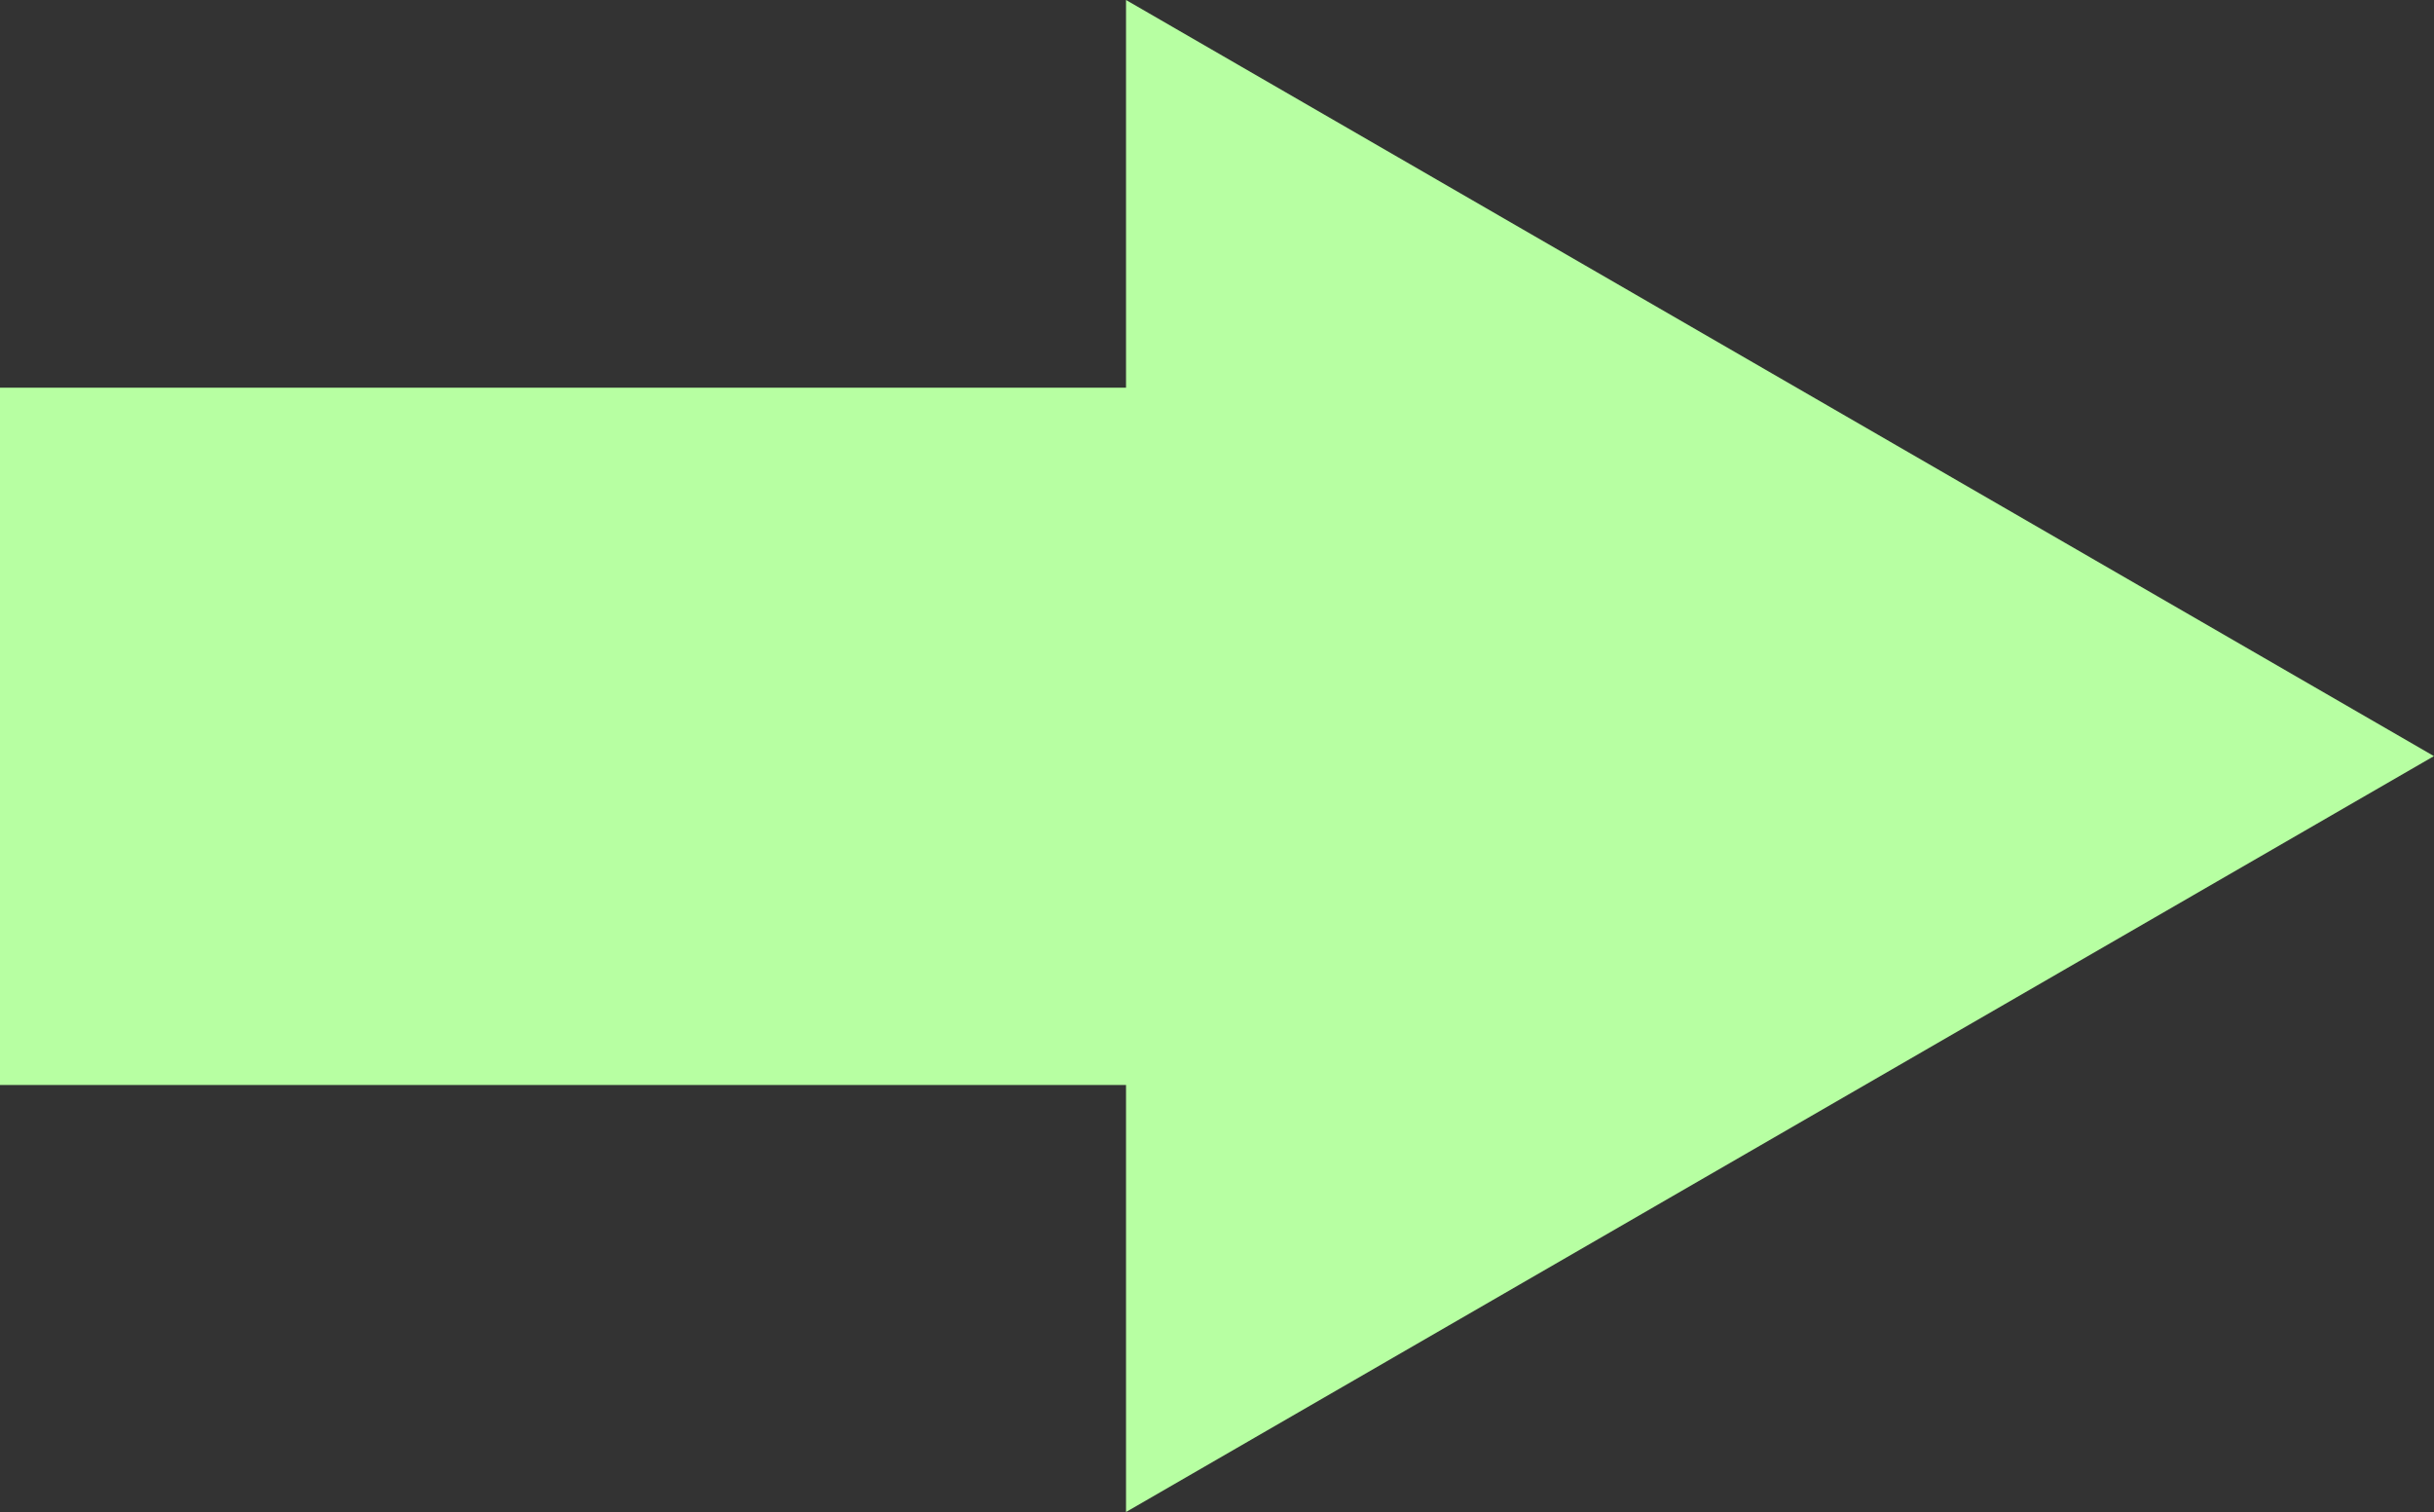
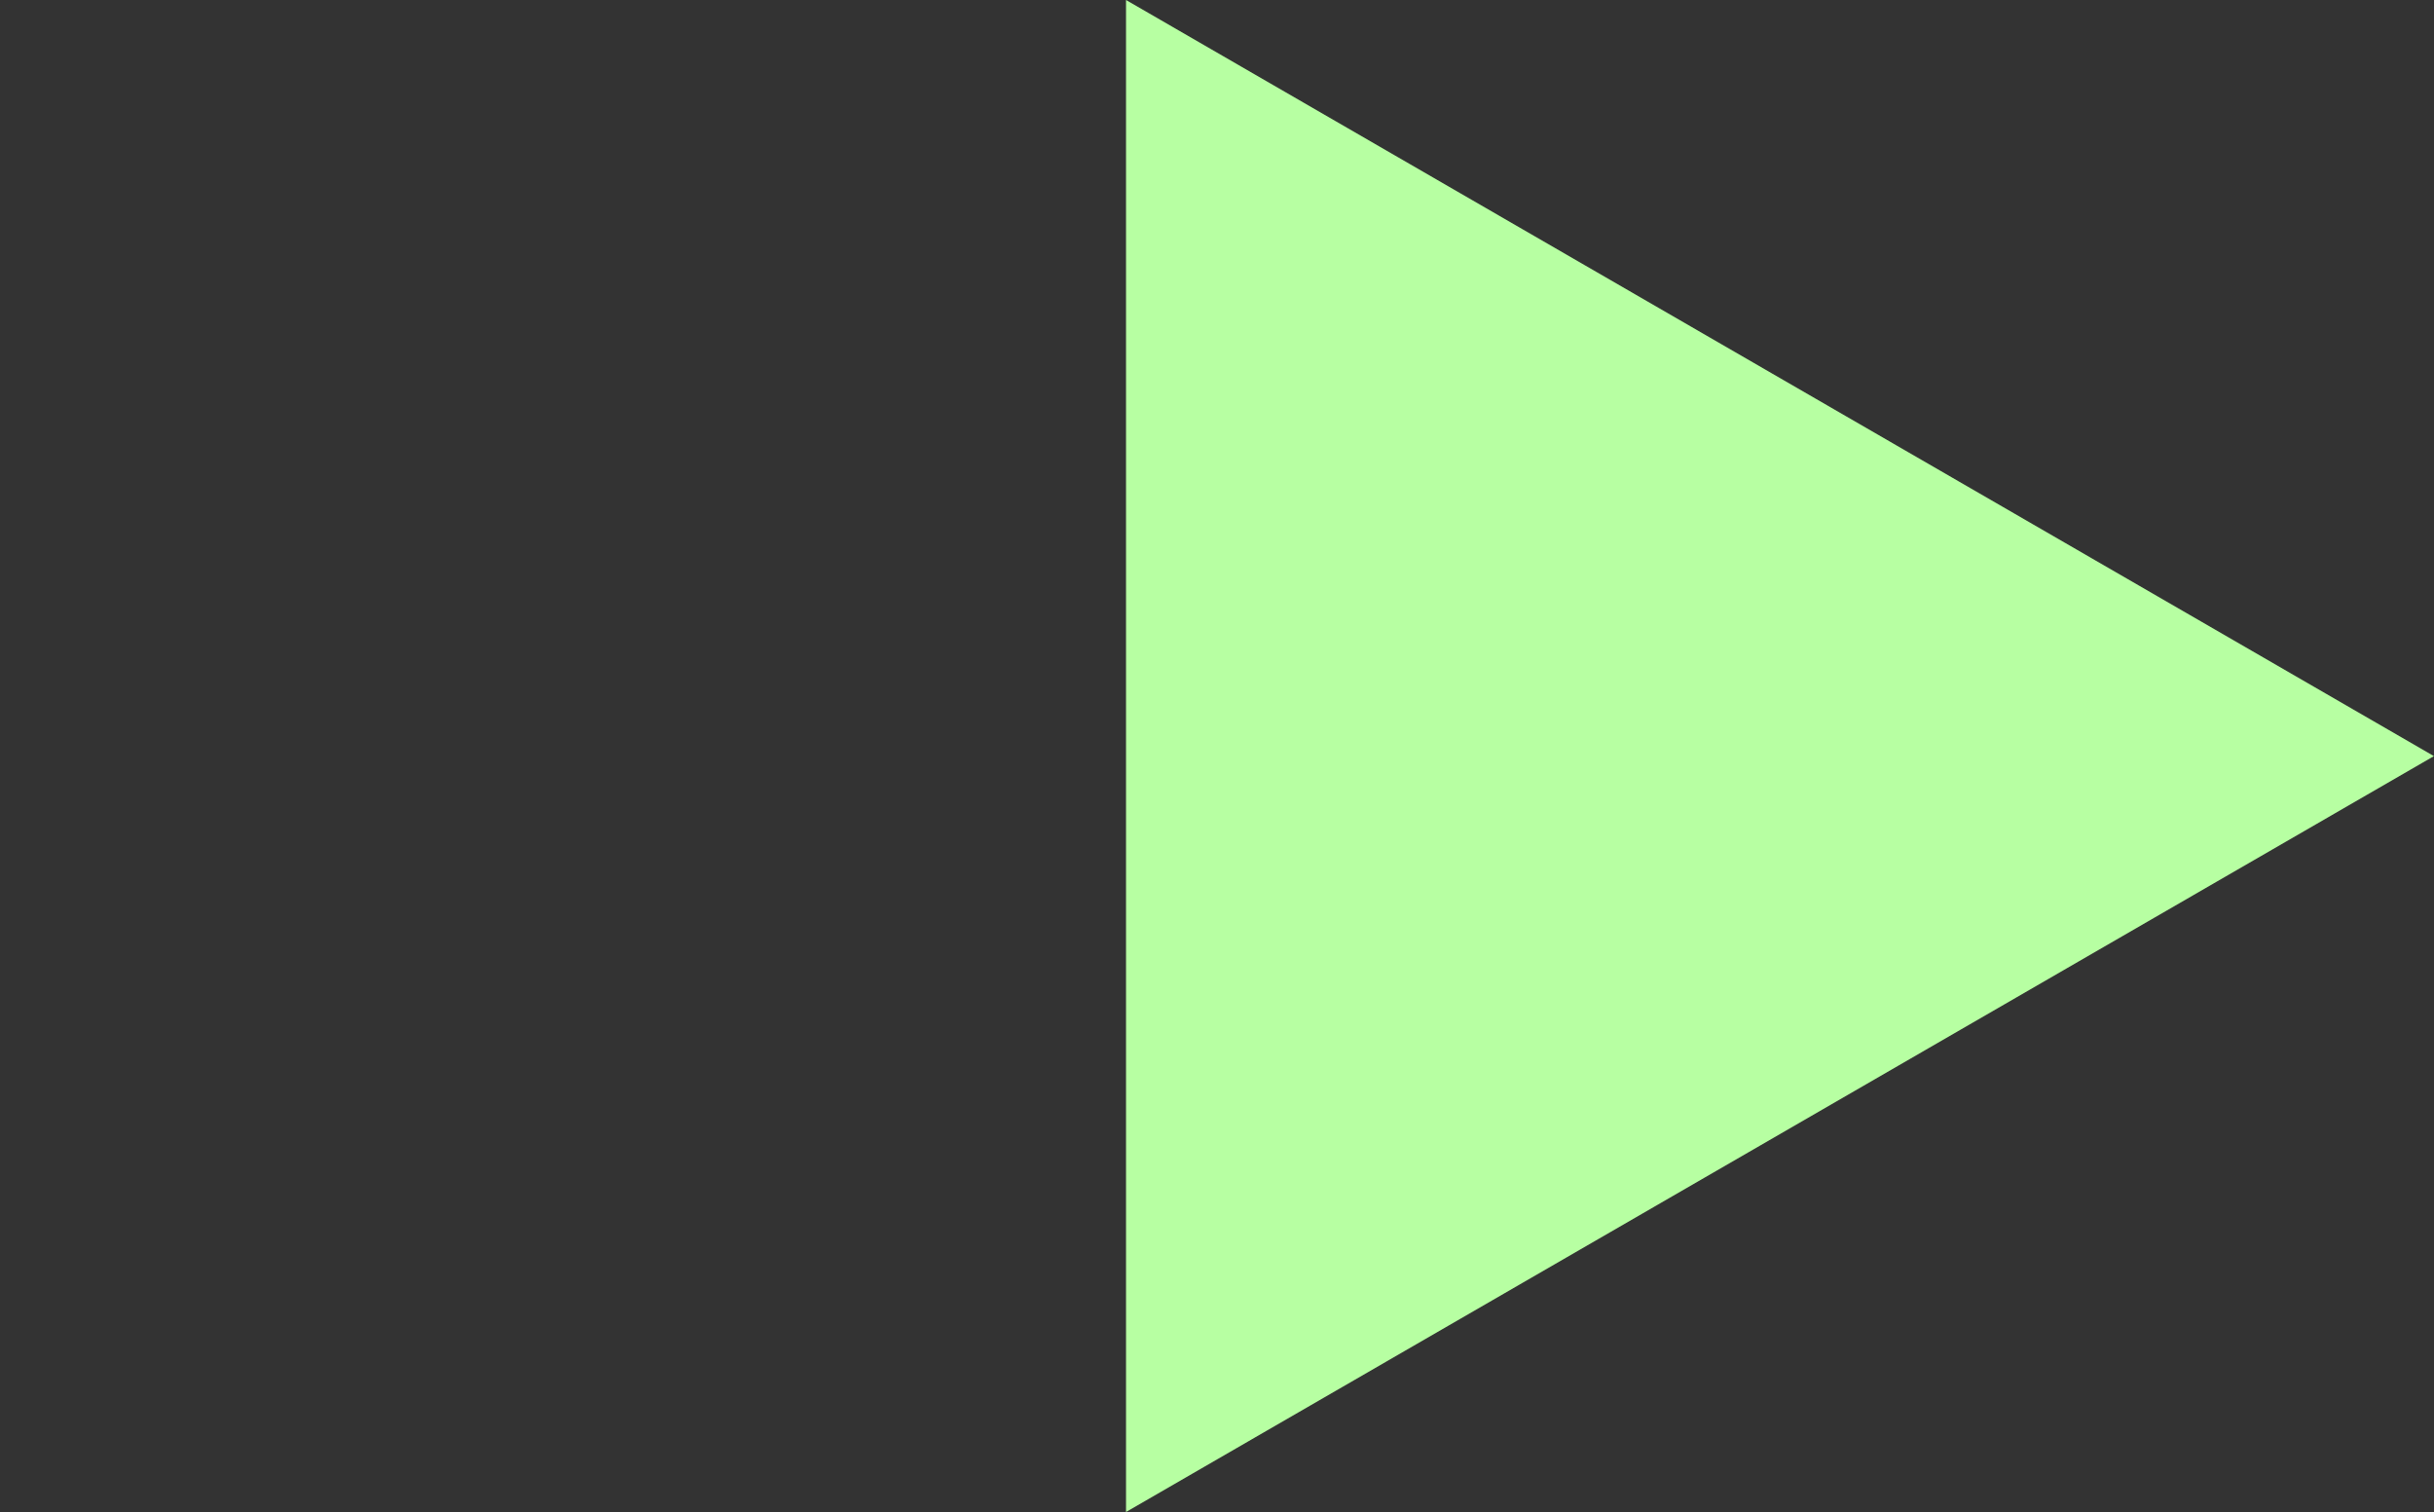
<svg xmlns="http://www.w3.org/2000/svg" width="43.947" height="27.304">
  <rect width="100%" height="100%" fill="#333333" stroke="none" />
  <g fill="#b7ffa2">
-     <path data-name="パス 46980" d="M21.331 7v12.59H-.001V7Z" />
    <path data-name="多角形 33" d="M43.946 13.652 20.331 27.3V0Z" />
  </g>
</svg>